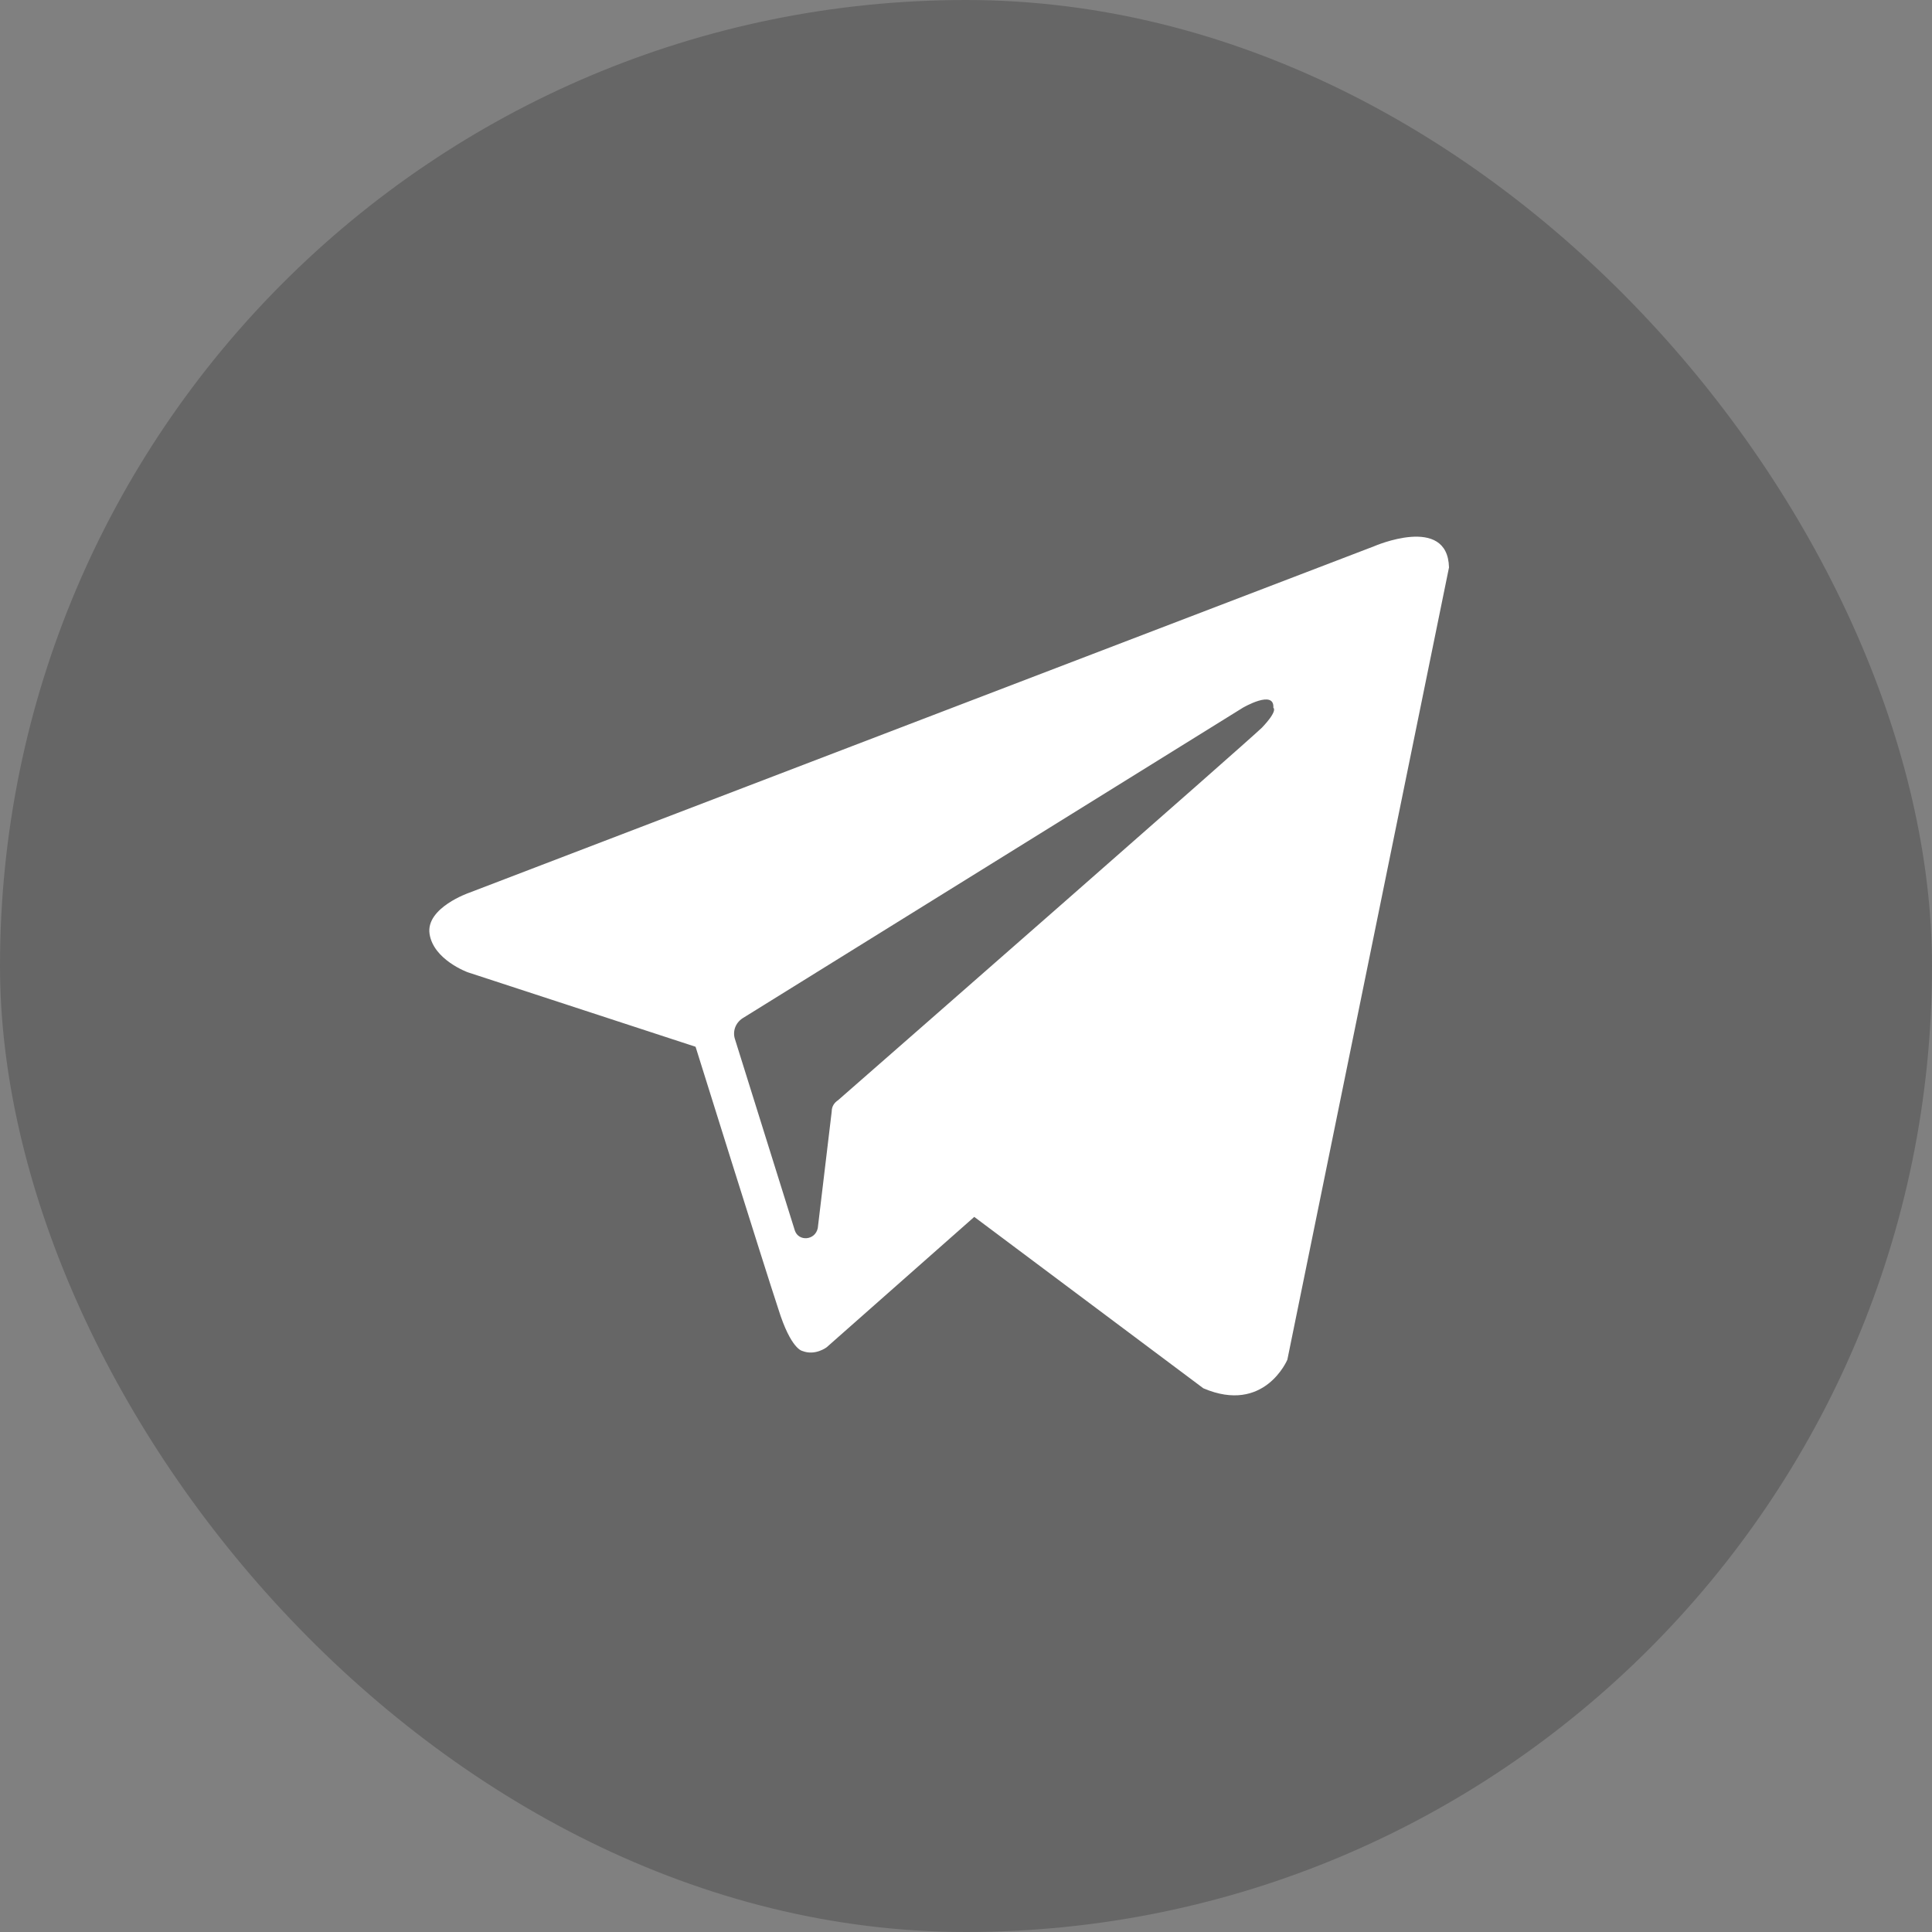
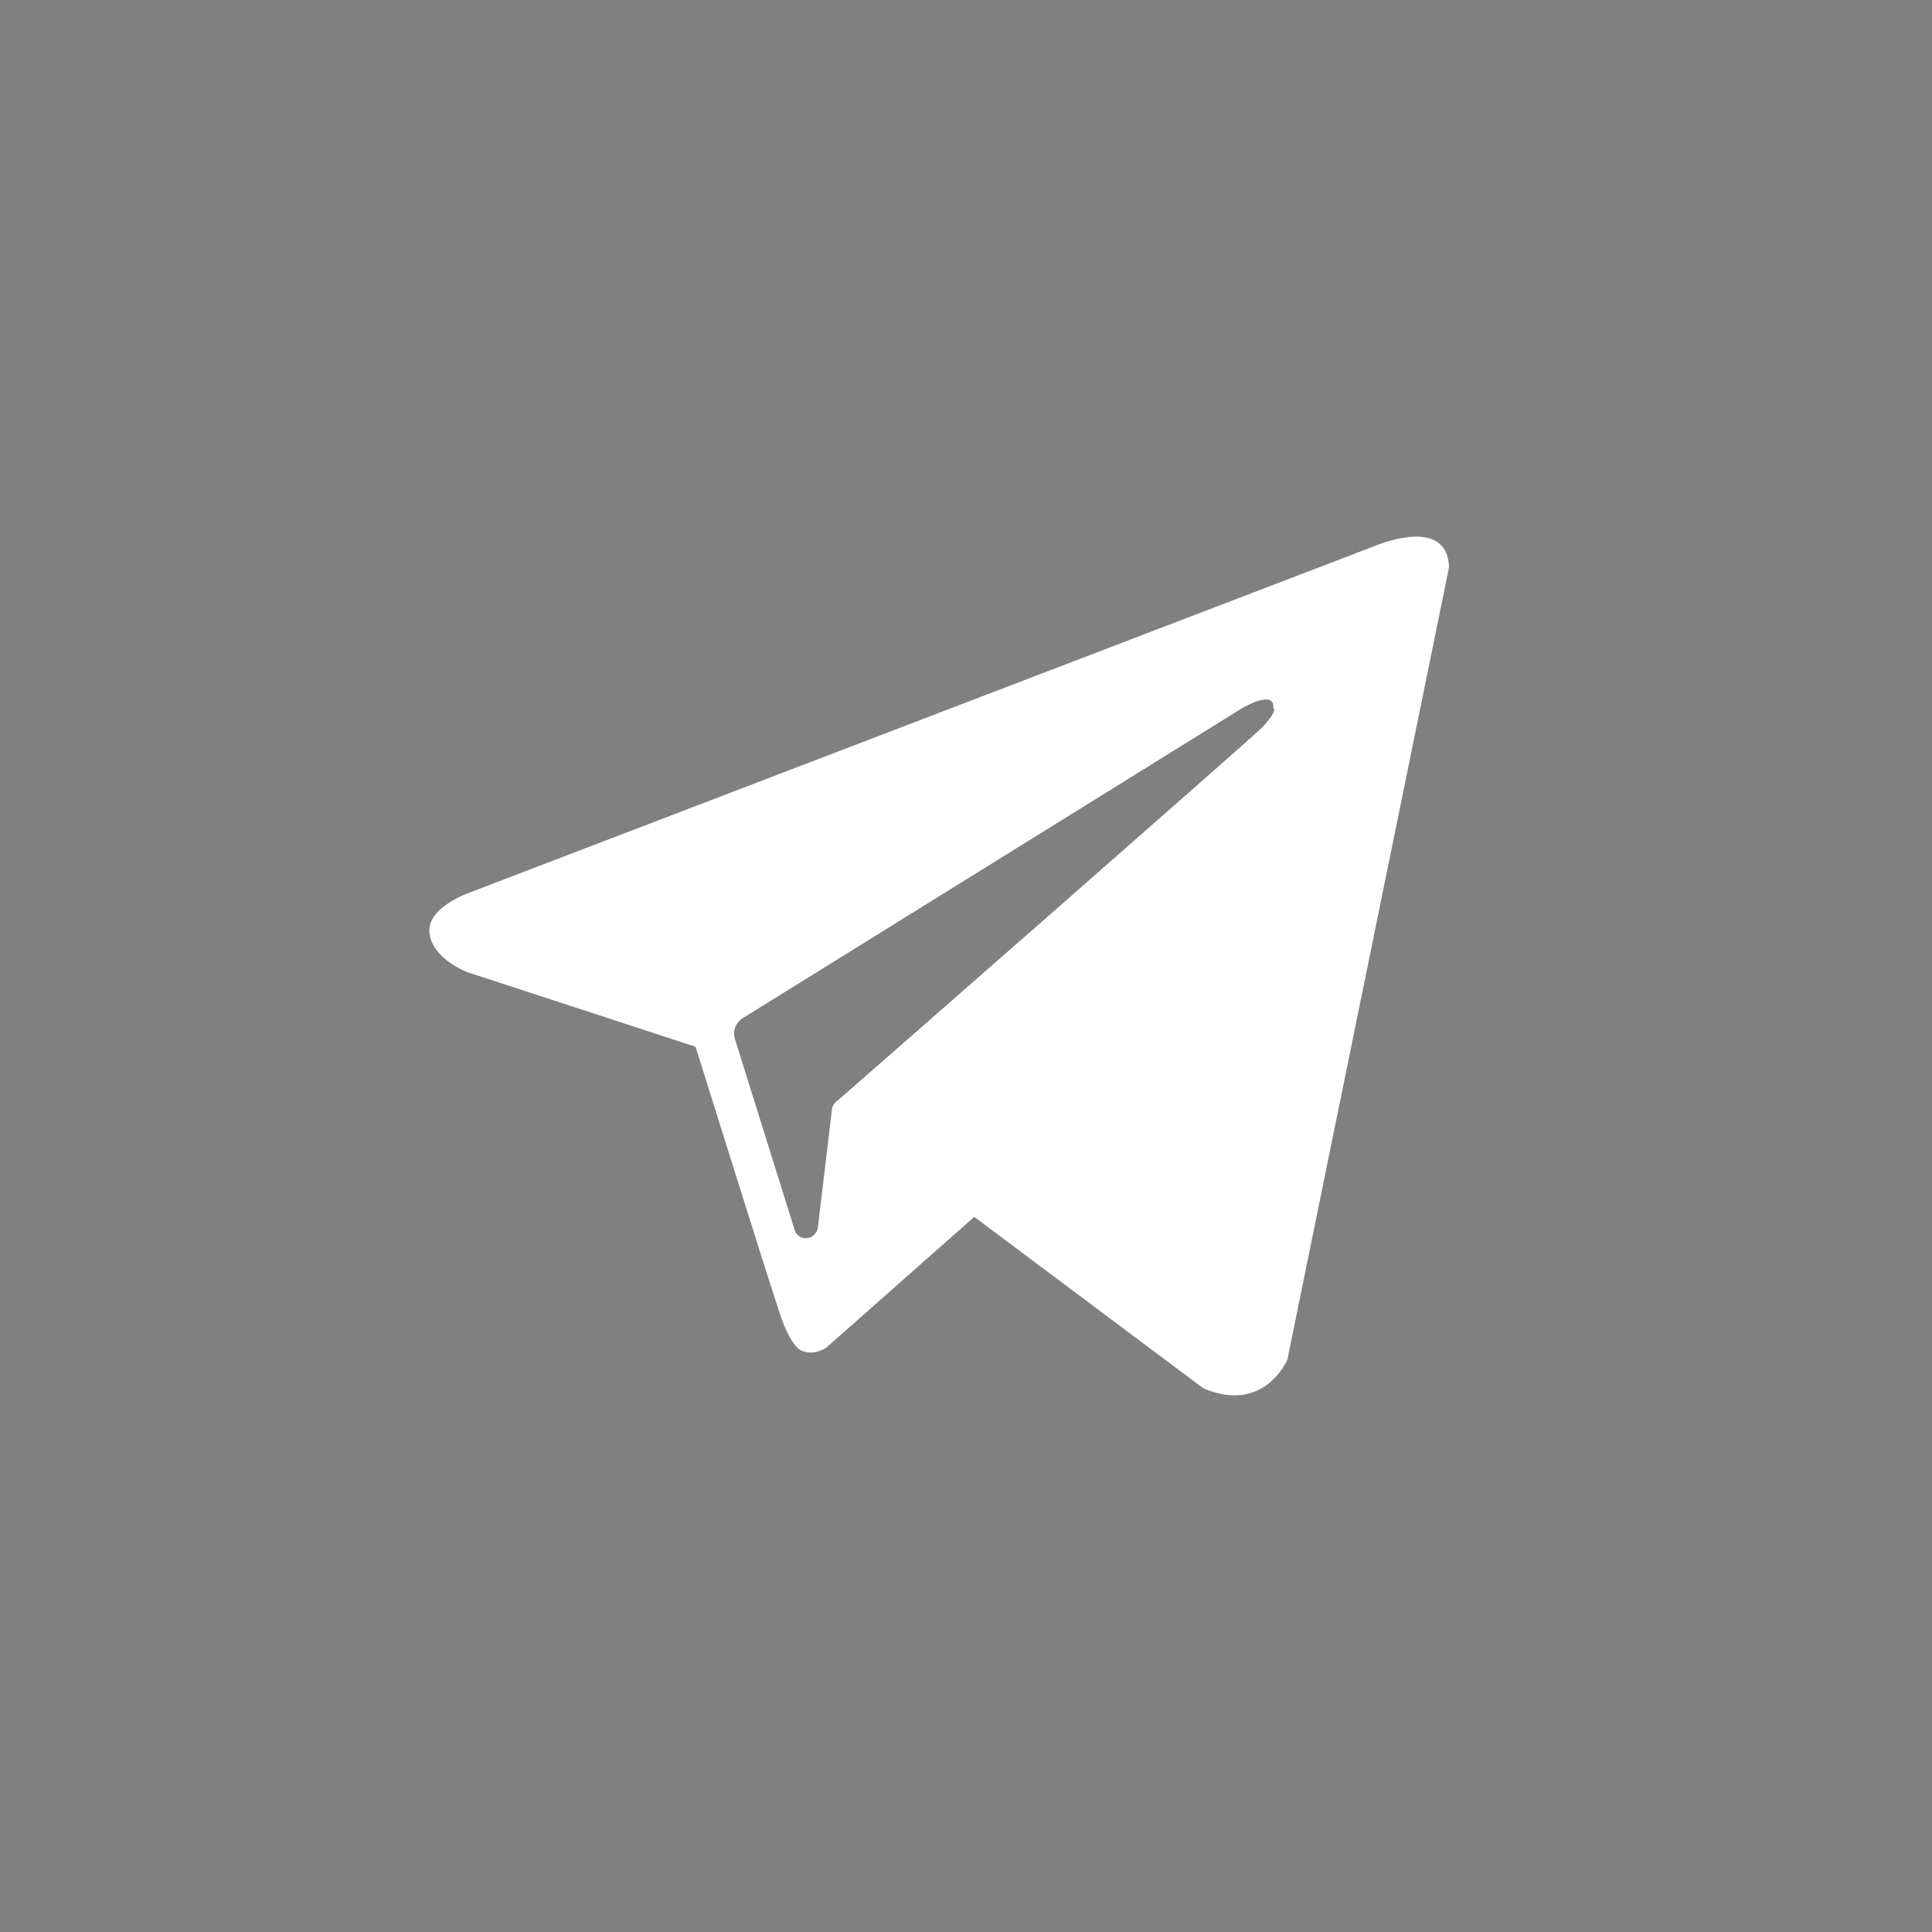
<svg xmlns="http://www.w3.org/2000/svg" width="36" height="36" viewBox="0 0 36 36" fill="none">
  <rect x="0" y="0" width="36" height="36" fill="#808080" stroke="none" />
-   <rect width="36" height="36" rx="18" fill="black" fill-opacity="0.2" />
  <path fill-rule="evenodd" clip-rule="evenodd" d="M22.423 25.869C23.561 26.355 23.988 25.336 23.988 25.336L27 10.574C26.976 9.579 25.601 10.18 25.601 10.18L8.74 16.636C8.74 16.636 7.933 16.914 8.004 17.4C8.076 17.886 8.716 18.117 8.716 18.117L12.961 19.505C12.961 19.505 14.241 23.601 14.502 24.388C14.739 25.151 14.953 25.174 14.953 25.174C15.19 25.267 15.403 25.105 15.403 25.105L18.154 22.675L22.423 25.869ZM23.158 13.188C23.158 13.188 23.751 12.841 23.727 13.188C23.727 13.188 23.822 13.235 23.514 13.559C23.229 13.836 16.518 19.713 15.617 20.5C15.546 20.547 15.498 20.616 15.498 20.709L15.238 22.884C15.19 23.115 14.882 23.138 14.811 22.93L13.696 19.366C13.649 19.228 13.696 19.066 13.838 18.973L23.158 13.188Z" fill="white" />
</svg>